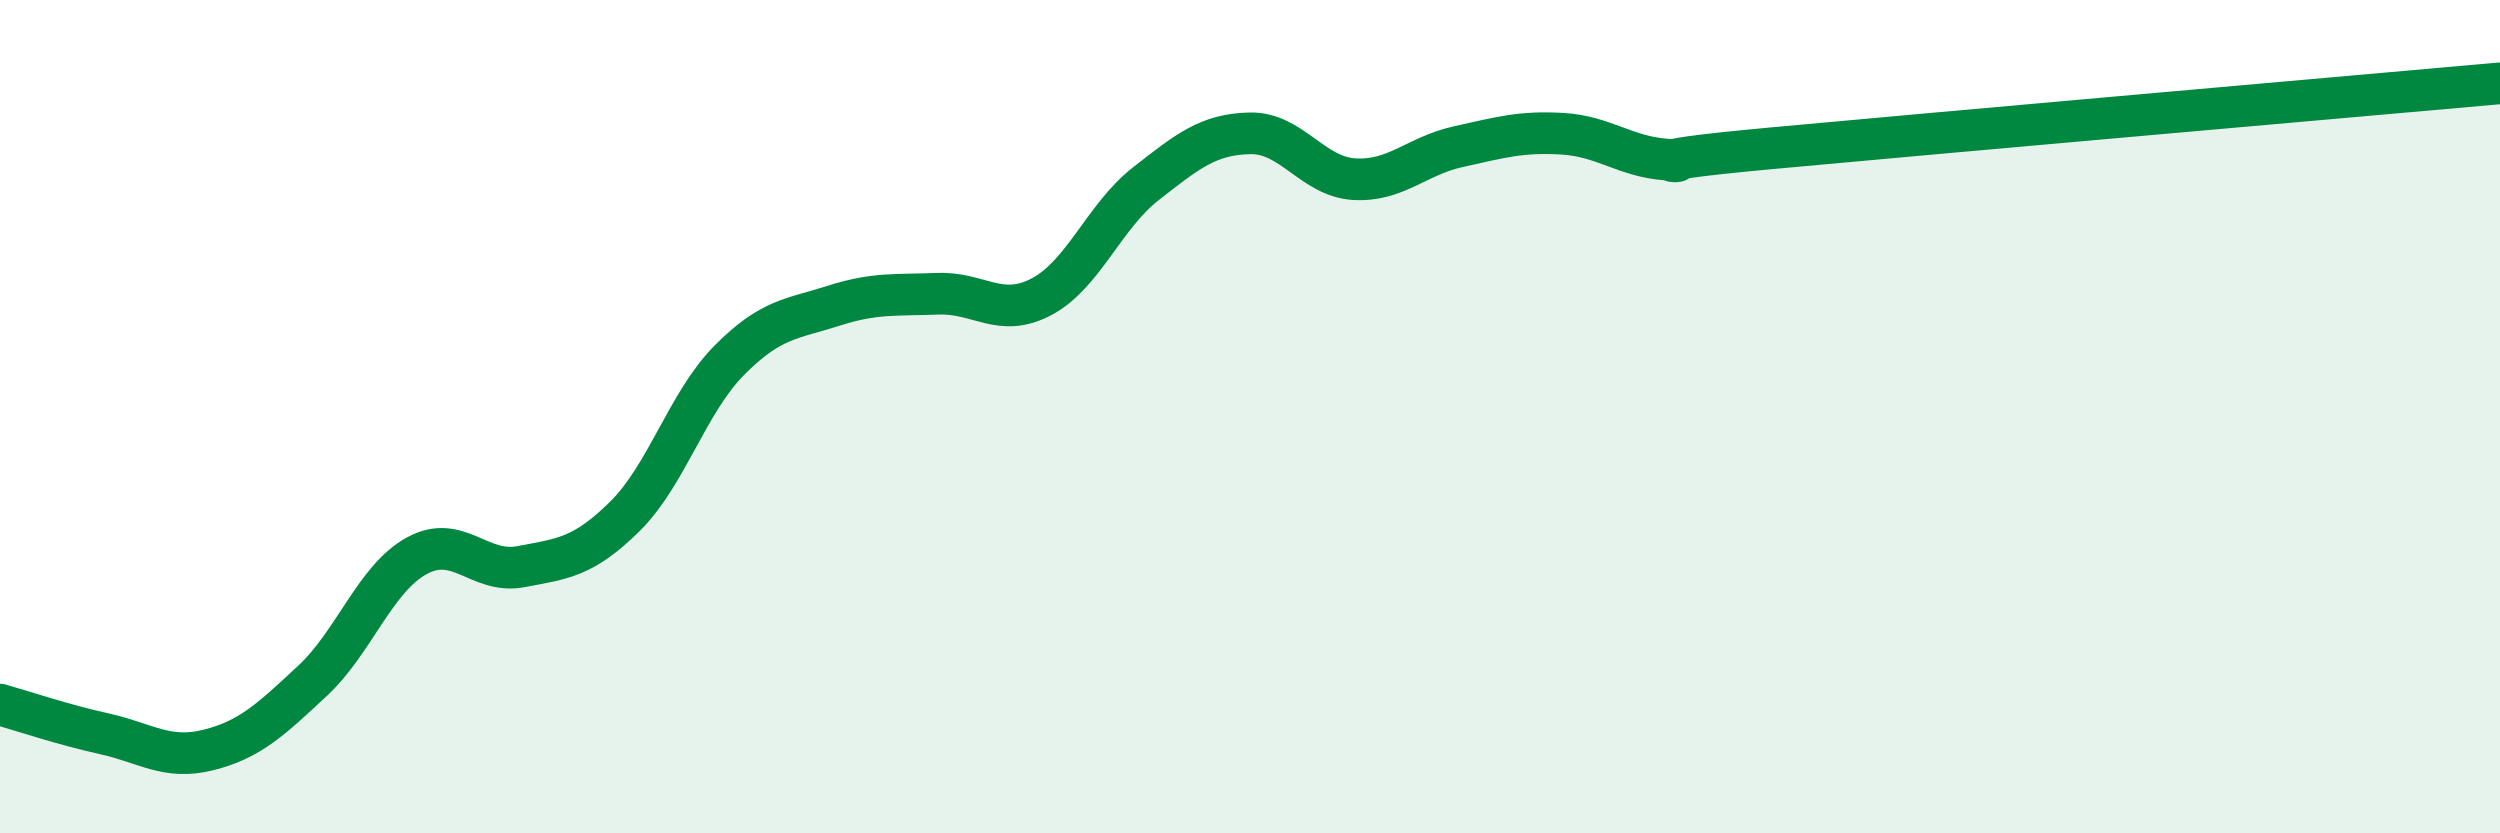
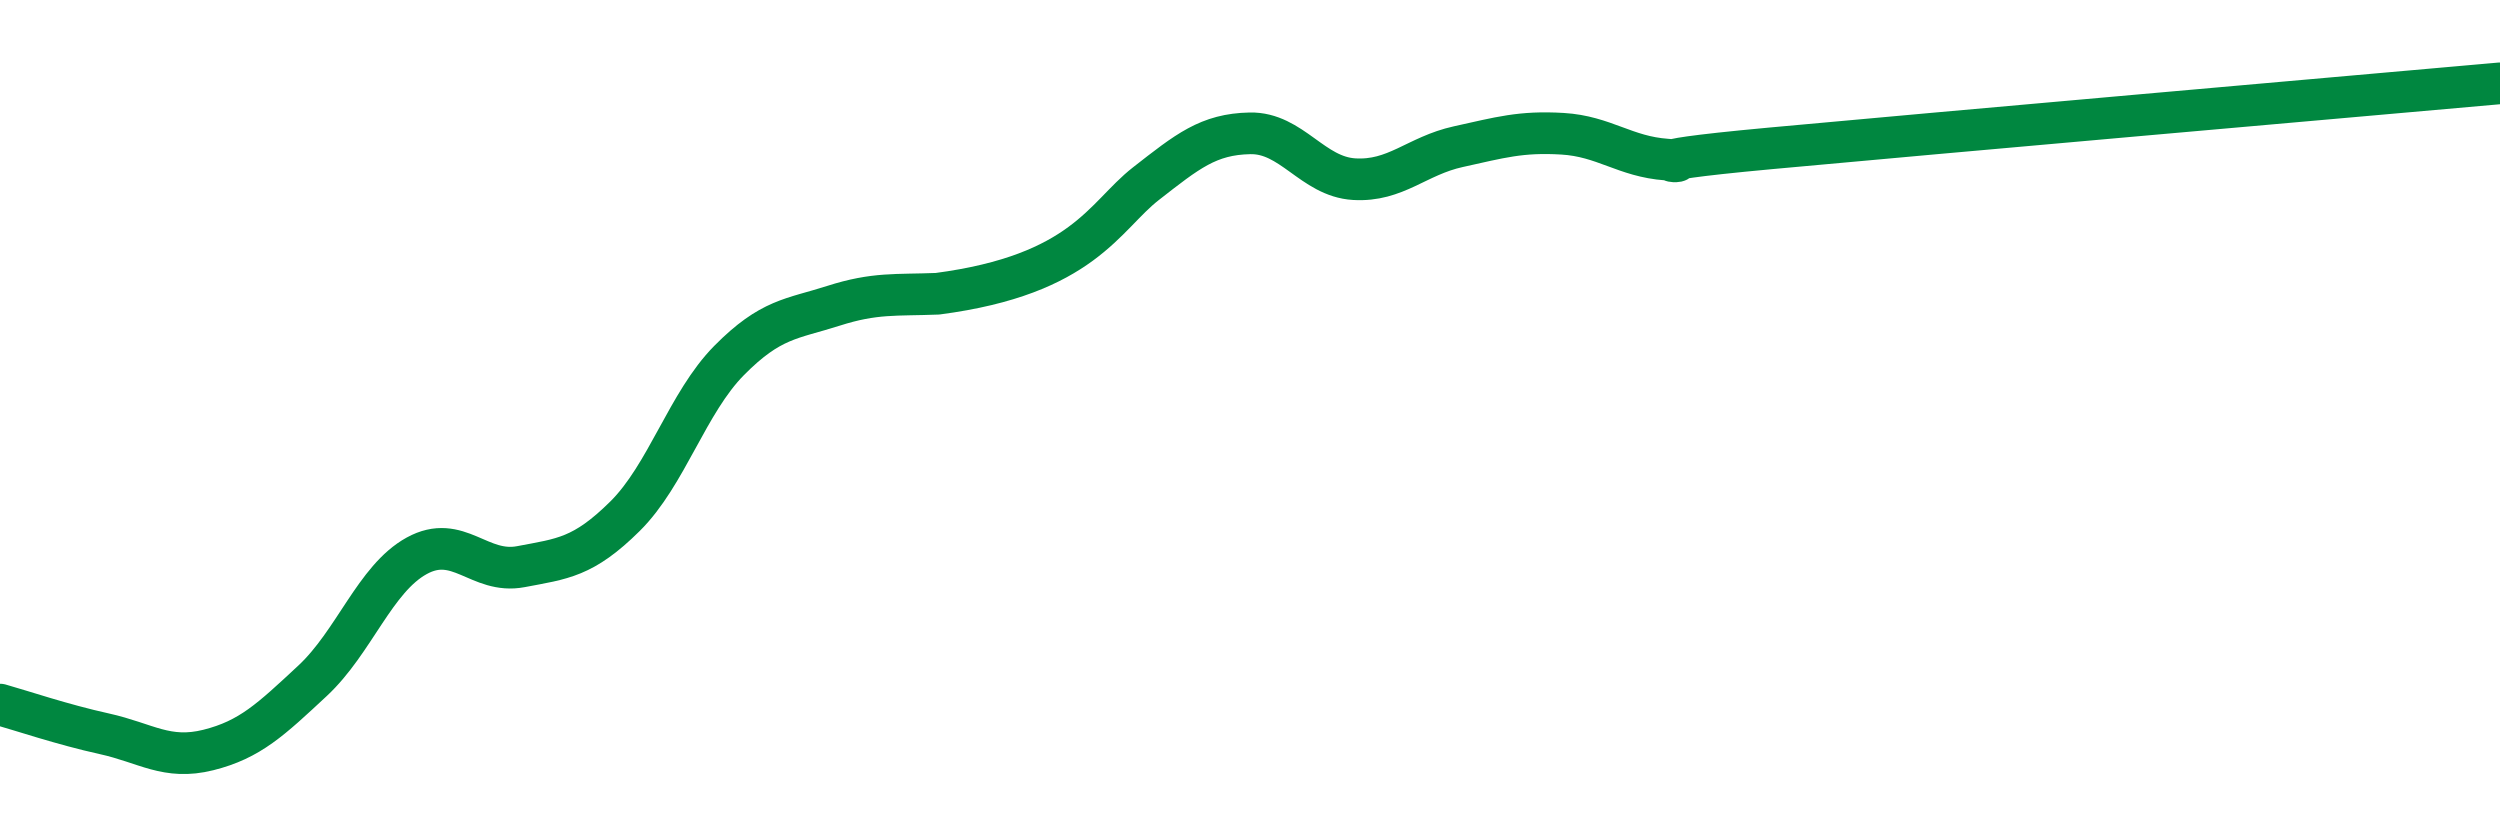
<svg xmlns="http://www.w3.org/2000/svg" width="60" height="20" viewBox="0 0 60 20">
-   <path d="M 0,16.91 C 0.5,17.05 1.5,17.39 2.5,17.61 C 3.5,17.83 4,18.25 5,18 C 6,17.75 6.5,17.27 7.5,16.34 C 8.5,15.41 9,13.89 10,13.34 C 11,12.79 11.5,13.79 12.5,13.6 C 13.5,13.41 14,13.38 15,12.39 C 16,11.4 16.5,9.66 17.5,8.65 C 18.5,7.64 19,7.66 20,7.34 C 21,7.02 21.5,7.09 22.5,7.05 C 23.5,7.01 24,7.65 25,7.12 C 26,6.59 26.5,5.19 27.5,4.41 C 28.5,3.63 29,3.22 30,3.2 C 31,3.18 31.5,4.24 32.5,4.3 C 33.5,4.36 34,3.74 35,3.52 C 36,3.3 36.5,3.15 37.5,3.21 C 38.5,3.27 39,3.76 40,3.83 C 41,3.9 38.5,3.93 42.5,3.56 C 46.5,3.19 56.5,2.31 60,2L60 20L0 20Z" fill="#008740" opacity="0.1" stroke-linecap="round" stroke-linejoin="round" />
-   <path d="M 0,16.91 C 0.5,17.05 1.5,17.39 2.5,17.61 C 3.5,17.83 4,18.25 5,18 C 6,17.75 6.5,17.27 7.5,16.34 C 8.5,15.41 9,13.89 10,13.34 C 11,12.79 11.5,13.79 12.5,13.6 C 13.5,13.41 14,13.38 15,12.39 C 16,11.4 16.5,9.66 17.5,8.65 C 18.5,7.64 19,7.66 20,7.34 C 21,7.02 21.5,7.09 22.5,7.05 C 23.5,7.01 24,7.65 25,7.12 C 26,6.59 26.5,5.19 27.5,4.41 C 28.5,3.63 29,3.22 30,3.2 C 31,3.18 31.5,4.24 32.5,4.3 C 33.5,4.36 34,3.74 35,3.52 C 36,3.3 36.5,3.15 37.5,3.21 C 38.5,3.27 39,3.76 40,3.83 C 41,3.9 38.5,3.93 42.5,3.56 C 46.5,3.19 56.5,2.31 60,2" stroke="#008740" stroke-width="1" fill="none" stroke-linecap="round" stroke-linejoin="round" />
+   <path d="M 0,16.91 C 0.5,17.05 1.5,17.39 2.5,17.61 C 3.5,17.83 4,18.25 5,18 C 6,17.75 6.5,17.27 7.5,16.34 C 8.5,15.41 9,13.89 10,13.34 C 11,12.79 11.5,13.79 12.5,13.6 C 13.5,13.41 14,13.38 15,12.39 C 16,11.4 16.5,9.66 17.5,8.65 C 18.5,7.64 19,7.66 20,7.34 C 21,7.02 21.5,7.09 22.5,7.05 C 26,6.59 26.5,5.19 27.5,4.41 C 28.5,3.63 29,3.22 30,3.2 C 31,3.18 31.5,4.24 32.5,4.3 C 33.5,4.36 34,3.74 35,3.52 C 36,3.3 36.5,3.15 37.5,3.21 C 38.5,3.27 39,3.76 40,3.83 C 41,3.9 38.5,3.93 42.5,3.56 C 46.5,3.19 56.5,2.31 60,2" stroke="#008740" stroke-width="1" fill="none" stroke-linecap="round" stroke-linejoin="round" />
</svg>